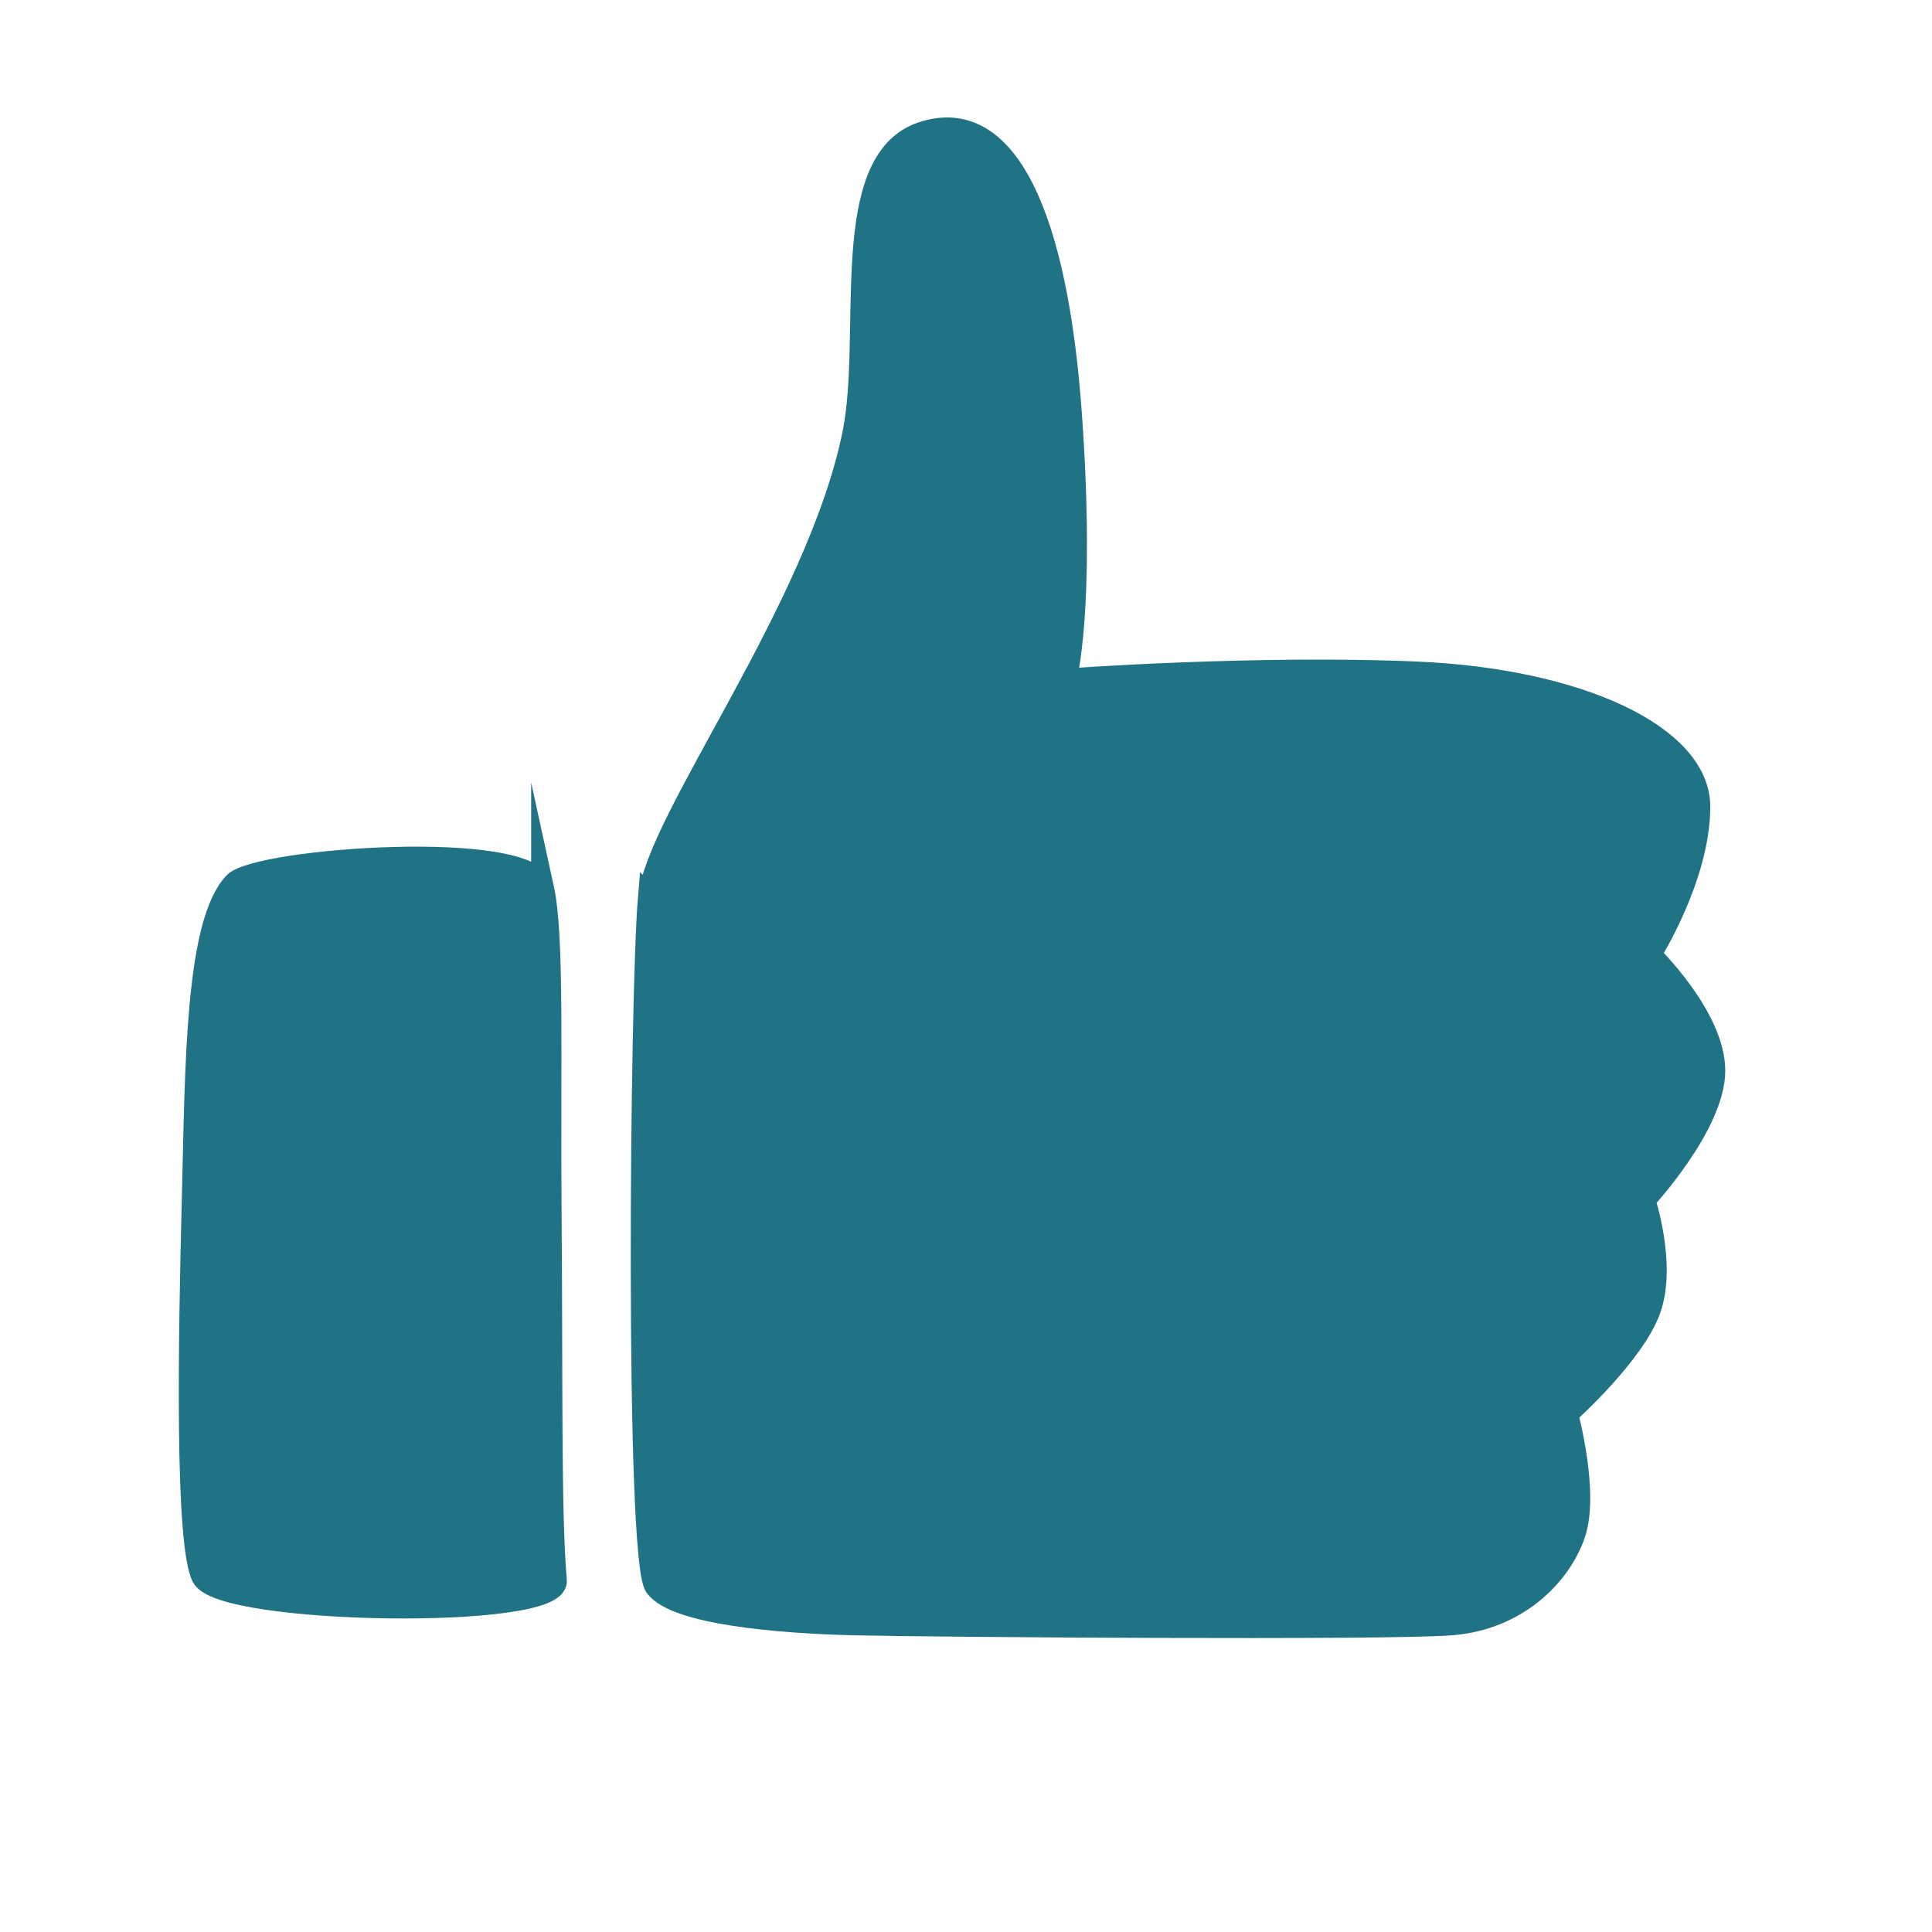
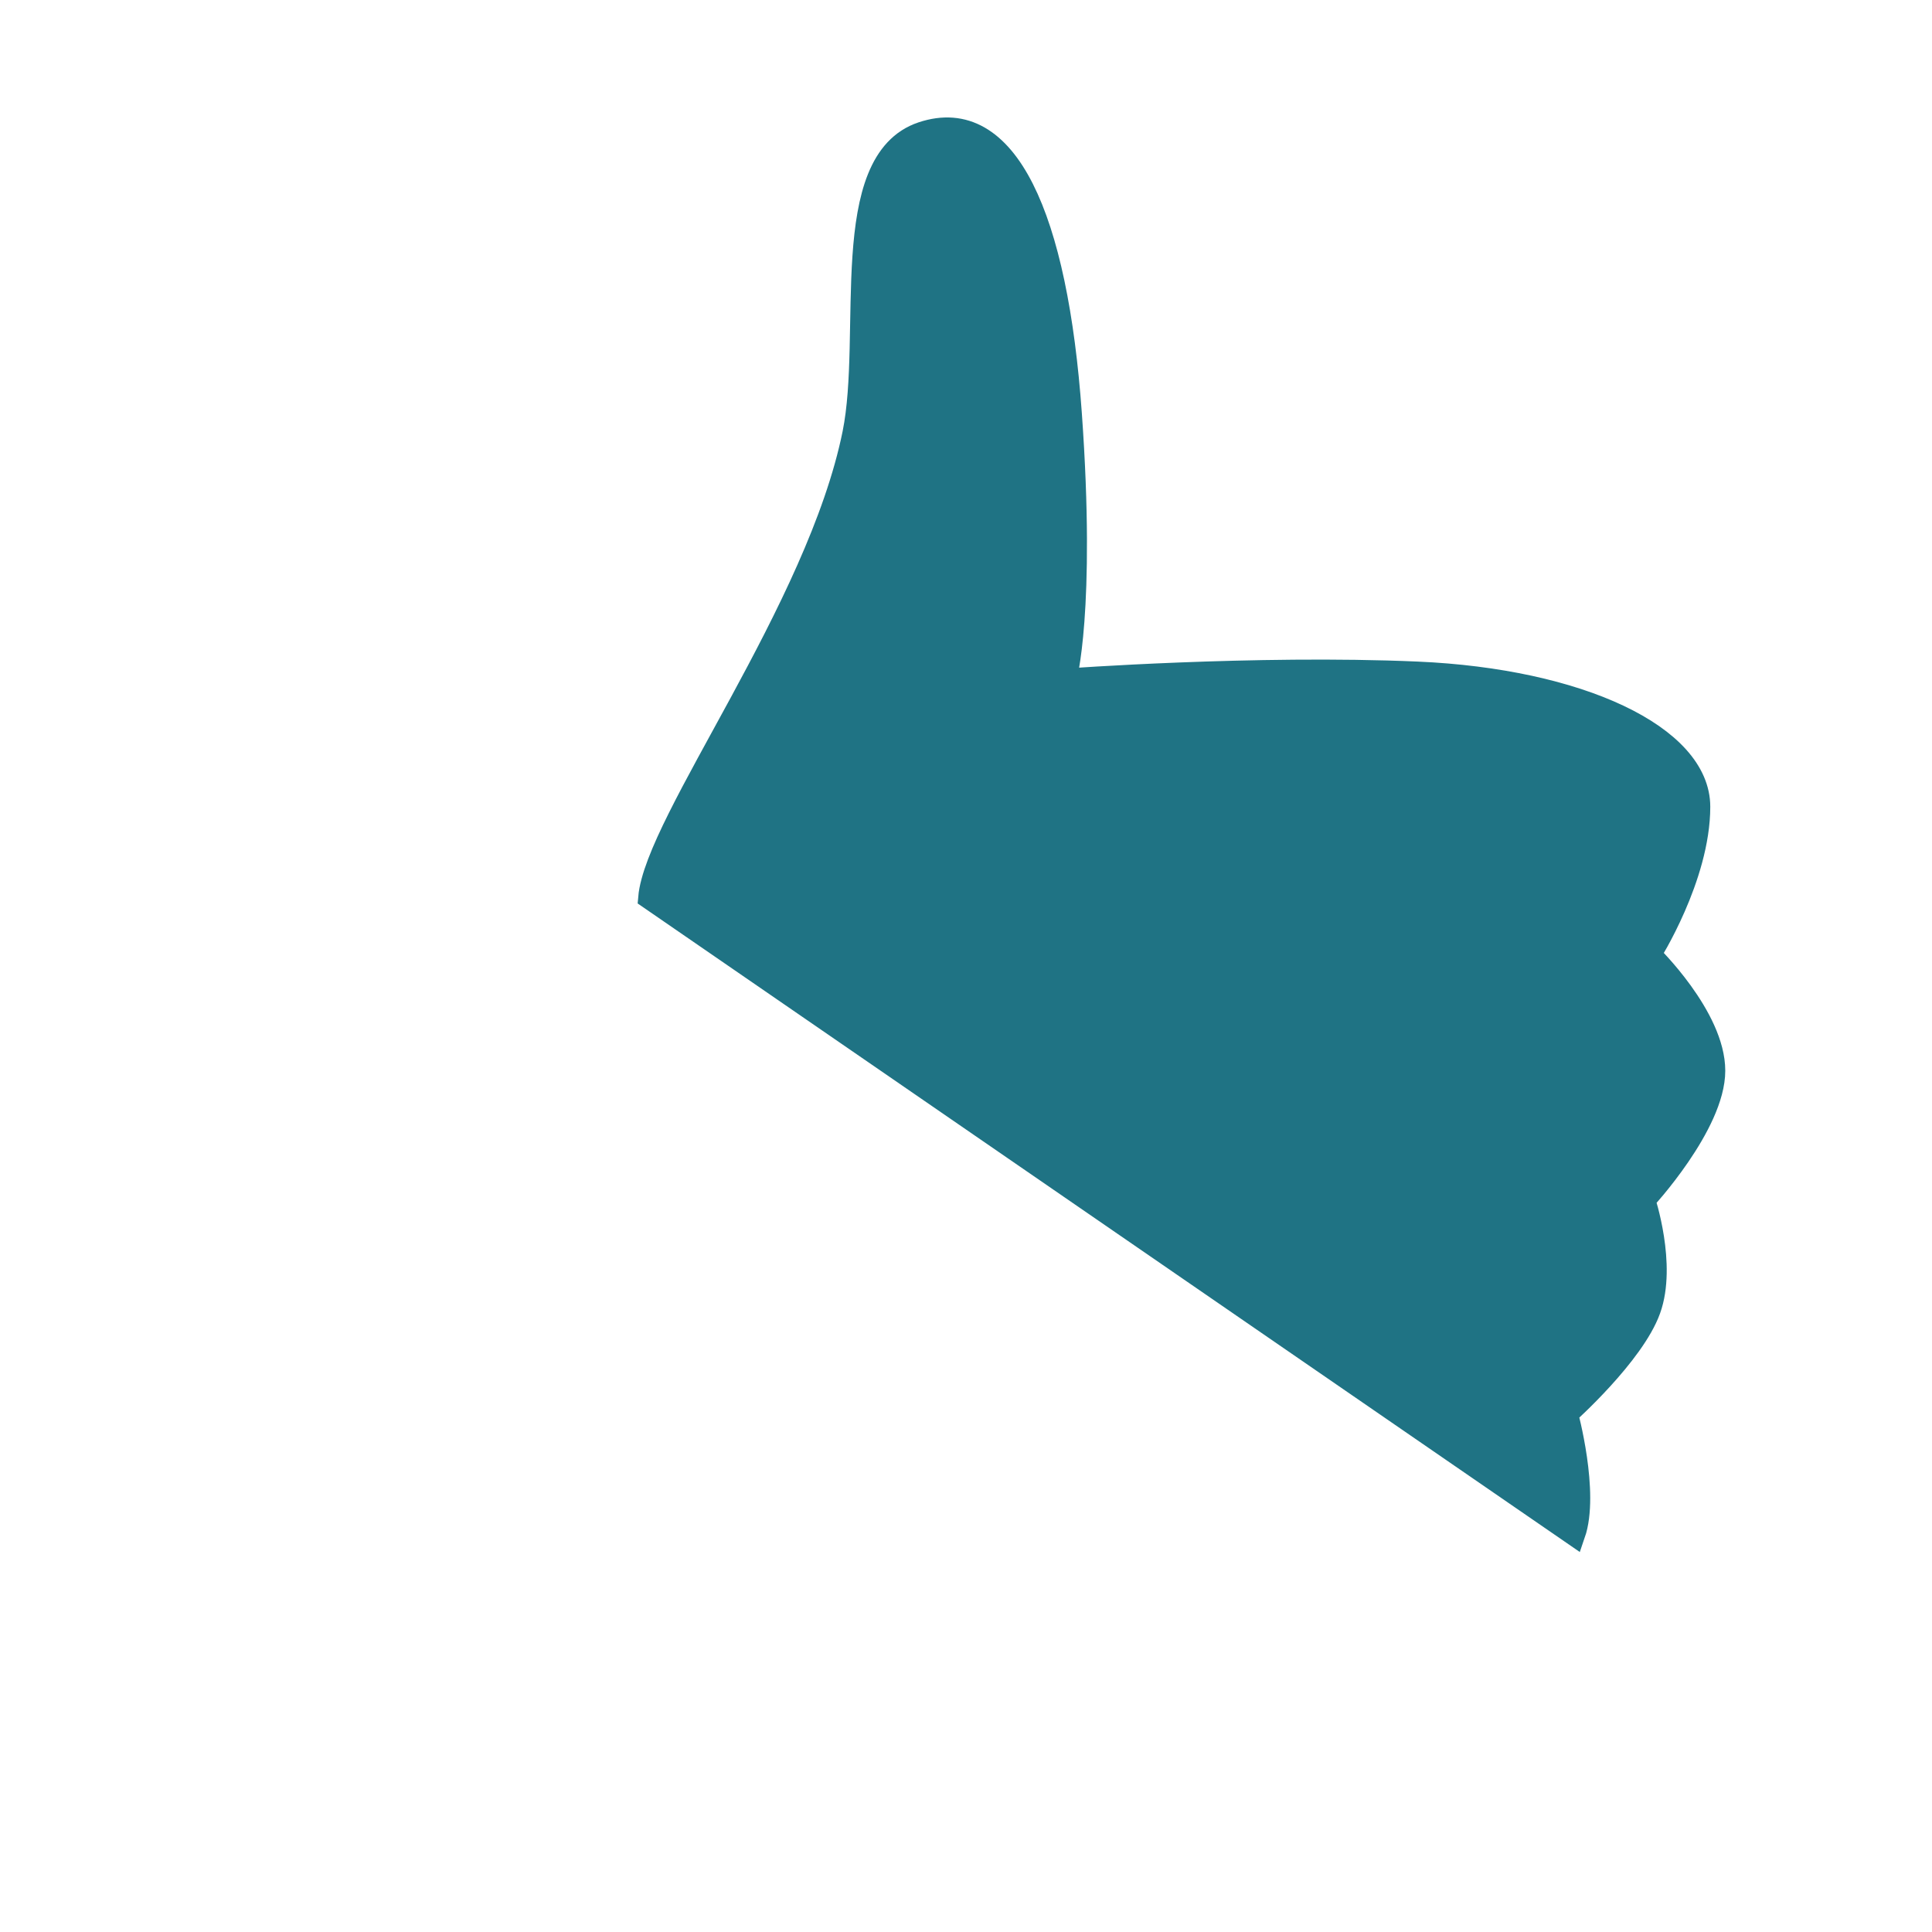
<svg xmlns="http://www.w3.org/2000/svg" id="Ebene_1" data-name="Ebene 1" viewBox="0 0 85.04 85.04">
  <defs>
    <style>
      .cls-1 {
        fill: #1f7384;
        stroke: #1f7384;
        stroke-miterlimit: 10;
      }
    </style>
  </defs>
-   <path class="cls-1" d="M28.59,39.52c.29-3.38,7.42-12.68,8.99-20.44.88-4.35-.71-11.98,3.01-13.22s5.91,3.68,6.53,12.36c.62,8.68-.24,11.71-.24,11.71,0,0,8.37-.62,15.5-.31,7.13.31,12.4,2.79,12.4,5.89s-2.17,6.51-2.17,6.51c0,0,2.83,2.74,2.83,5.11s-3.08,5.69-3.08,5.69c0,0,.95,2.85.24,4.82-.71,1.98-3.64,4.59-3.64,4.59,0,0,.95,3.48.32,5.3s-2.53,3.72-5.38,3.95-23.01.08-26.33,0-7.83-.47-8.7-1.66-.65-26.07-.29-30.31Z" />
-   <path class="cls-1" d="M23.88,39.06c-.47-2.12-12.55-1.23-13.55-.18-1.69,1.78-1.68,8.14-1.82,13.61-.17,6.6-.32,15.43.42,16.91.8,1.63,15.66,1.87,15.52.18-.26-3.06-.17-8.93-.23-16s.14-12.33-.34-14.52Z" />
+   <path class="cls-1" d="M28.59,39.52c.29-3.38,7.42-12.68,8.99-20.44.88-4.35-.71-11.98,3.01-13.22s5.91,3.68,6.53,12.36c.62,8.68-.24,11.71-.24,11.71,0,0,8.37-.62,15.5-.31,7.13.31,12.4,2.79,12.4,5.89s-2.17,6.51-2.17,6.51c0,0,2.83,2.74,2.83,5.11s-3.08,5.69-3.08,5.69c0,0,.95,2.85.24,4.82-.71,1.98-3.64,4.59-3.64,4.59,0,0,.95,3.48.32,5.3Z" />
</svg>